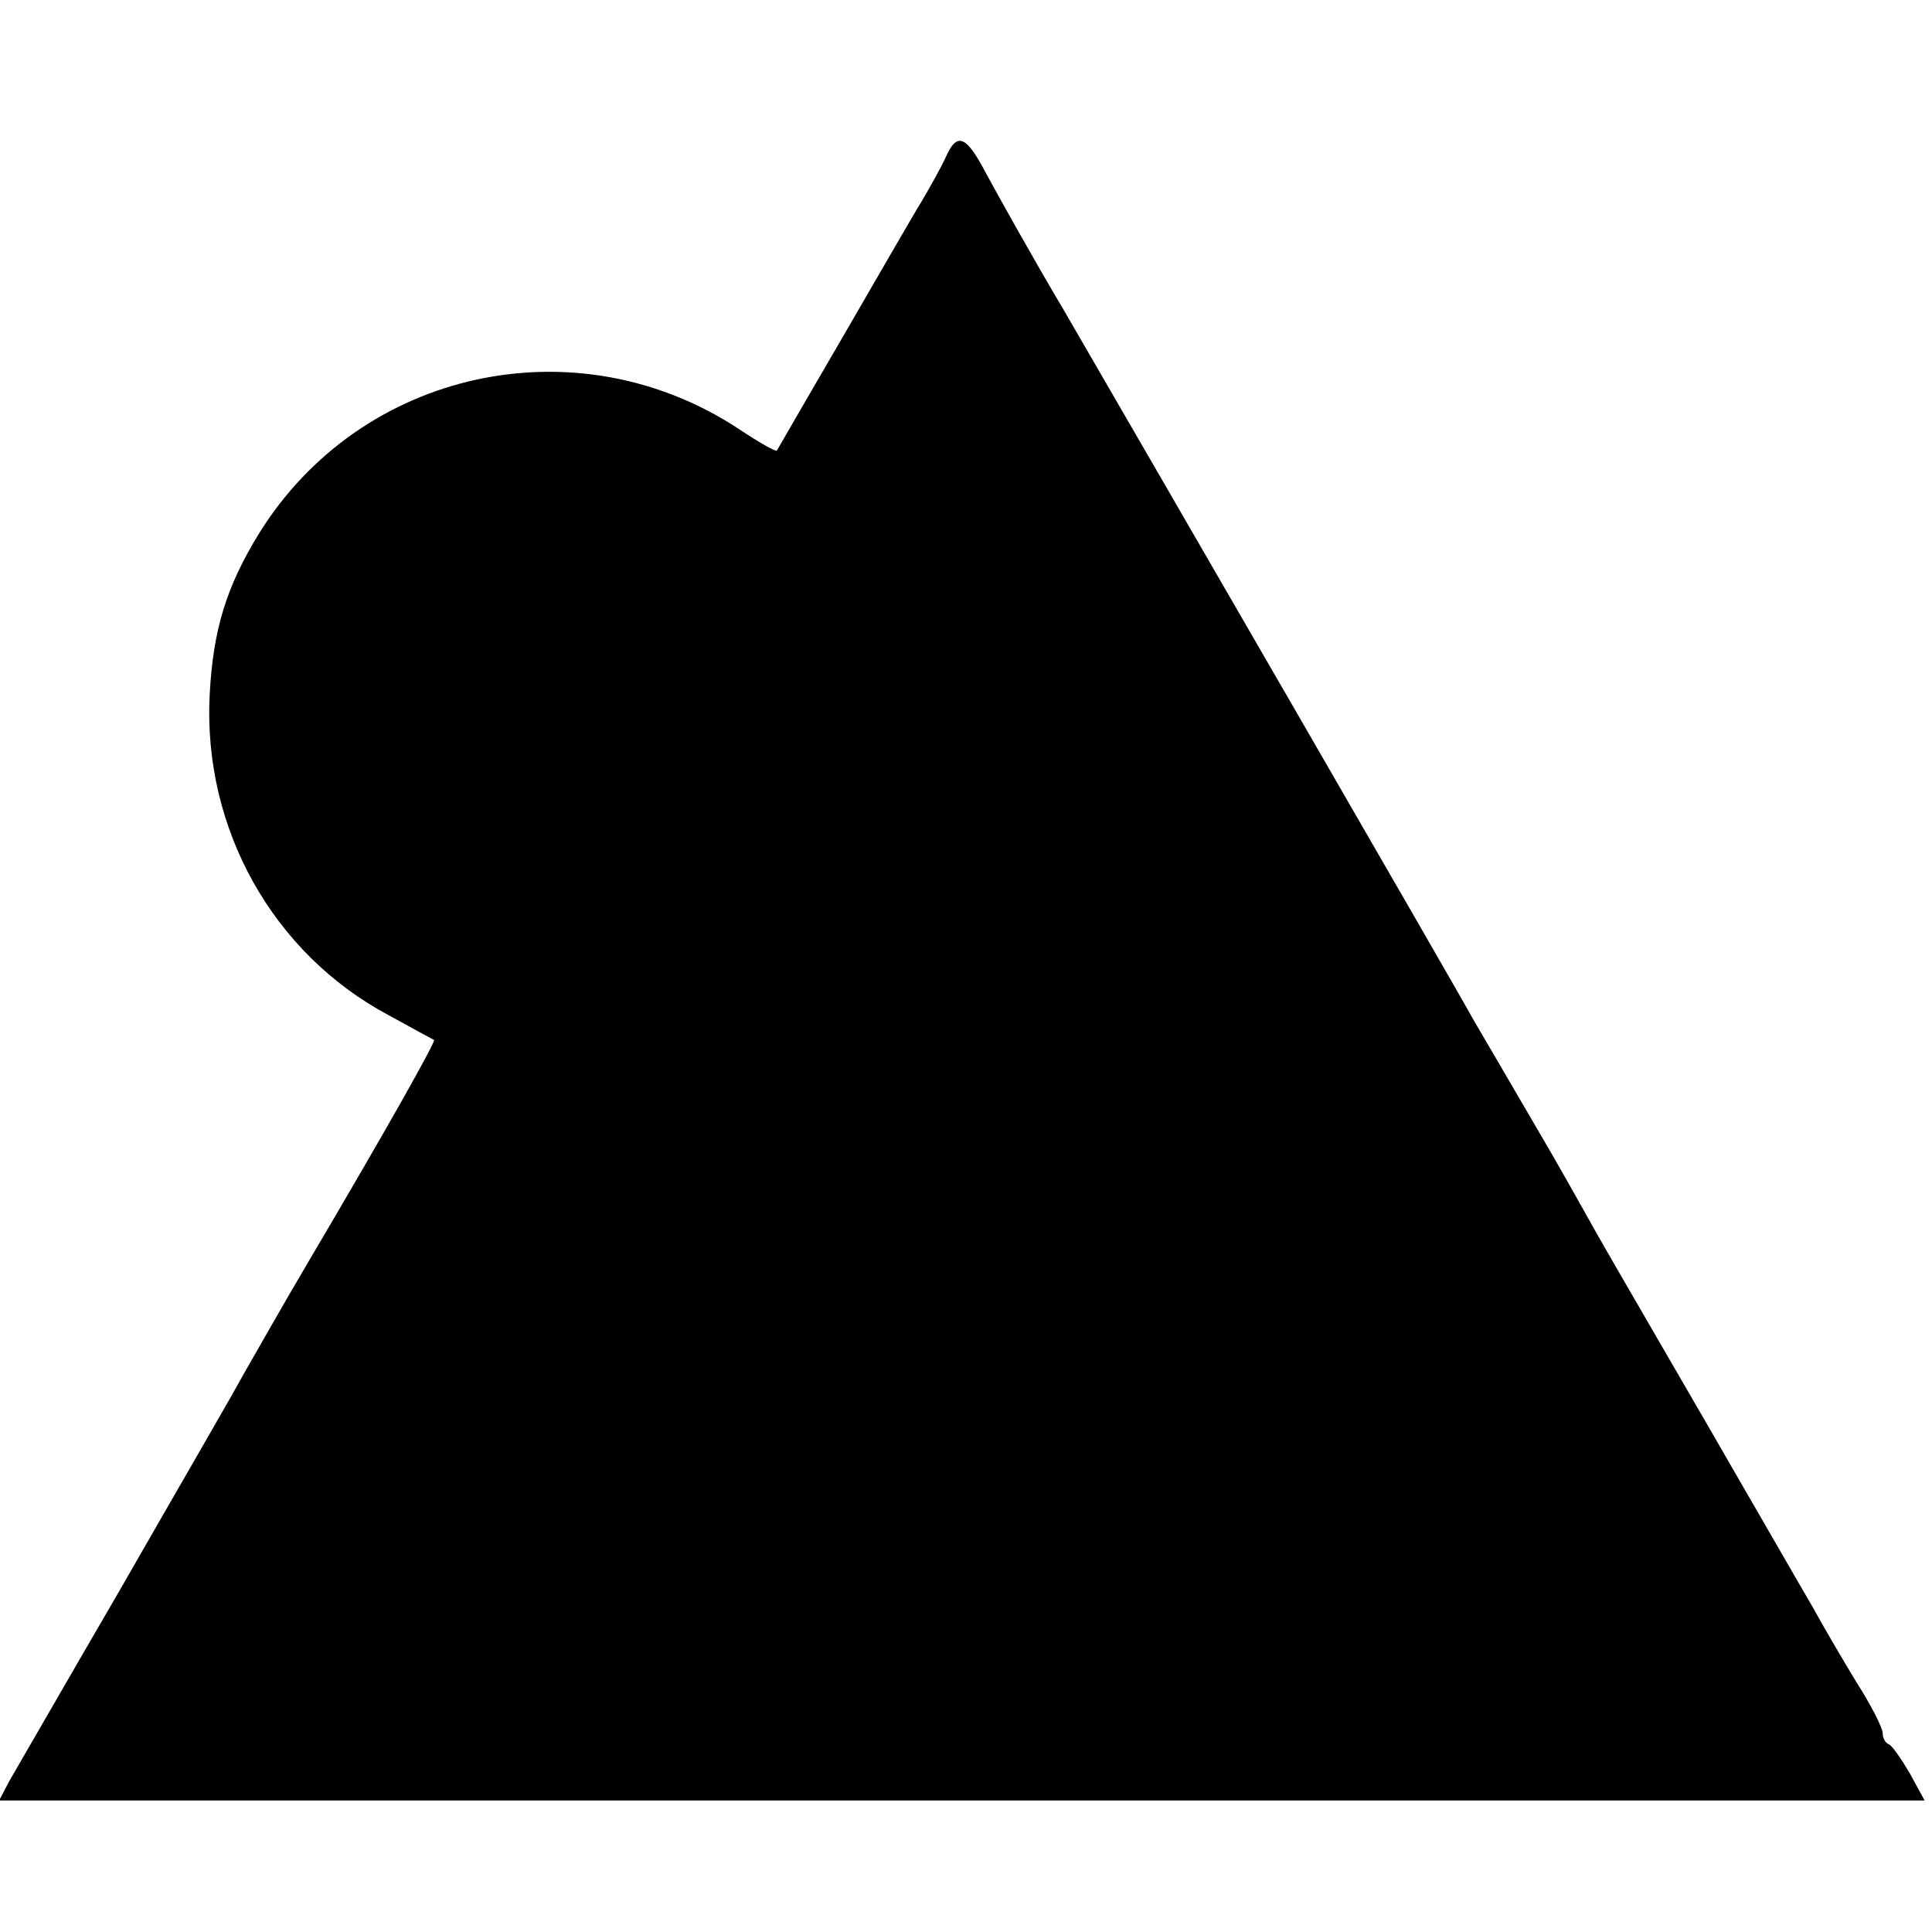
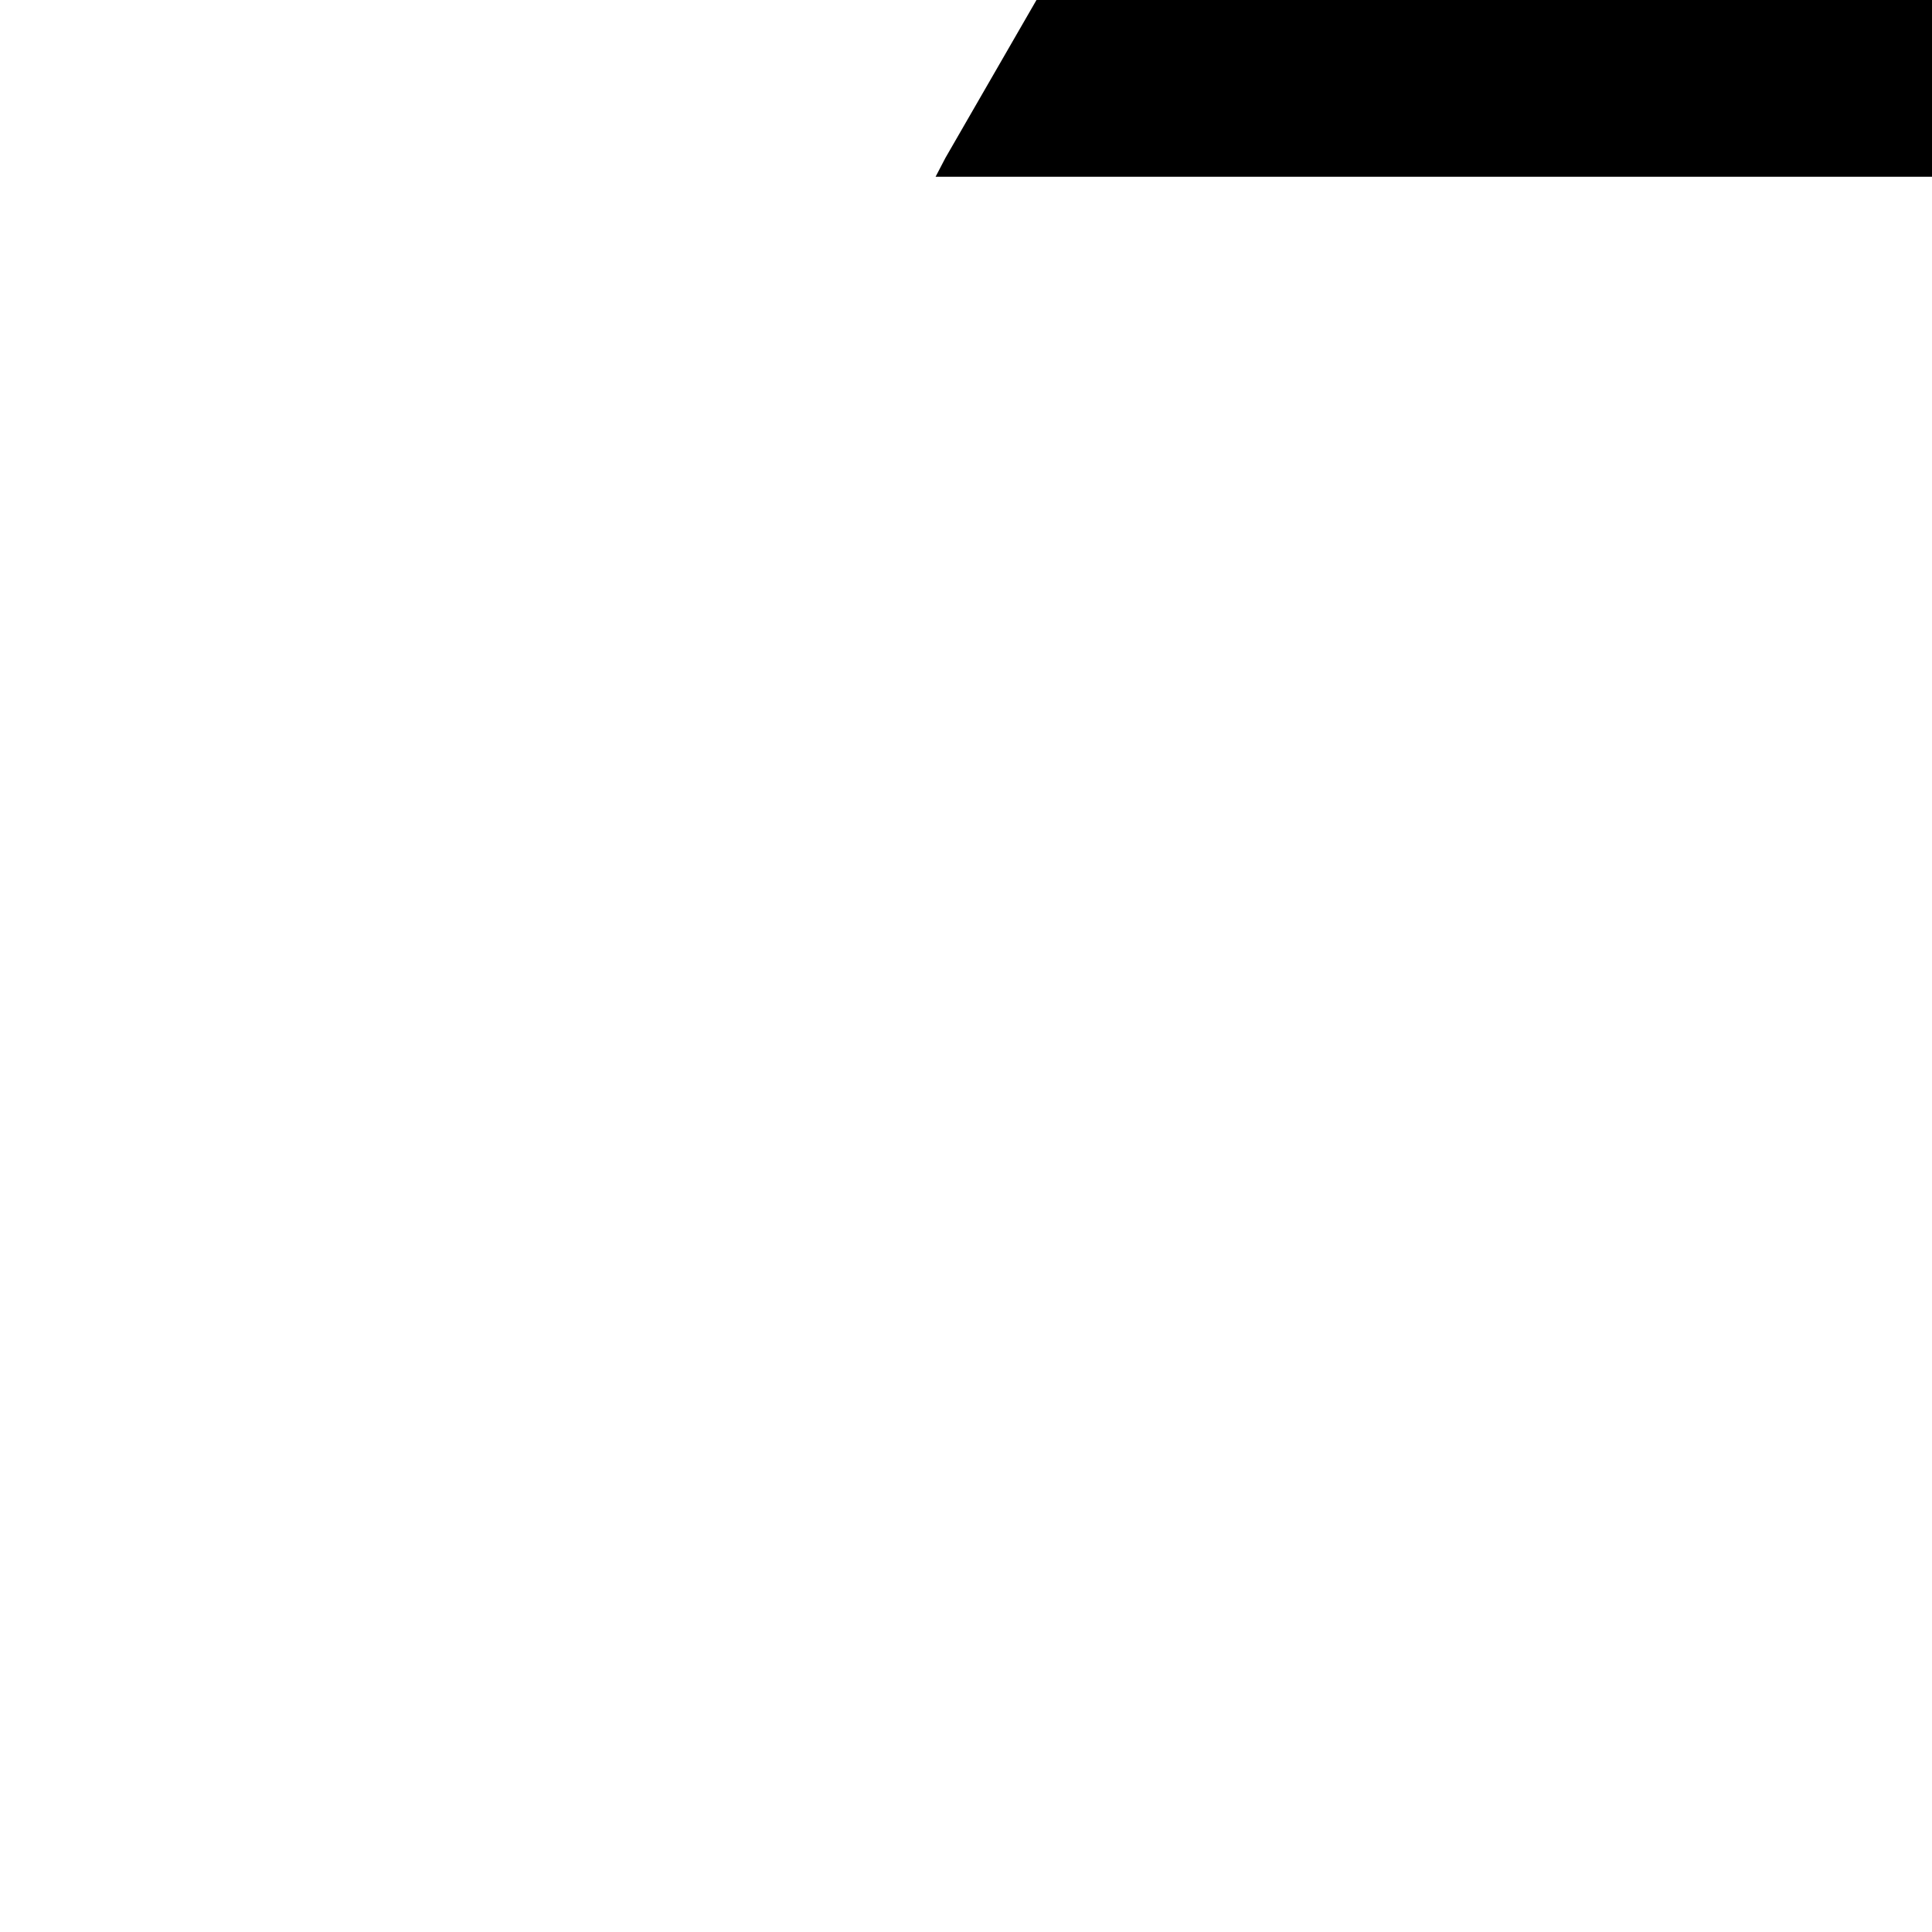
<svg xmlns="http://www.w3.org/2000/svg" version="1.0" width="235pt" height="235pt" viewBox="0 0 235 235" preserveAspectRatio="xMidYMid meet">
  <g transform="translate(0,235) scale(0.1,-0.1)" fill="#000000" stroke="none">
-     <path d="M1150 2158 c-6 -13 -19 -36 -29 -53 -10 -16 -53 -91 -96 -165 -43 -74 -79 -136 -80 -138 -1 -2 -22 10 -46 26 -197 130 -460 73 -584 -127 -40 -65 -56 -118 -60 -197 -8 -162 77 -314 218 -389 29 -16 53 -29 55 -30 2 -2 -55 -104 -153 -270 -29 -49 -64 -111 -79 -137 -14 -26 -82 -143 -149 -260 -68 -117 -129 -223 -136 -235 l-12 -23 1171 0 1171 0 -18 33 c-10 17 -21 33 -25 35 -5 2 -8 8 -8 14 0 6 -14 34 -32 62 -17 28 -41 69 -53 91 -13 22 -71 123 -130 225 -59 102 -119 205 -133 230 -14 25 -48 86 -77 135 -29 50 -62 106 -73 125 -23 42 -395 685 -497 861 -41 69 -83 145 -95 167 -25 48 -36 52 -50 20z" />
+     <path d="M1150 2158 l-12 -23 1171 0 1171 0 -18 33 c-10 17 -21 33 -25 35 -5 2 -8 8 -8 14 0 6 -14 34 -32 62 -17 28 -41 69 -53 91 -13 22 -71 123 -130 225 -59 102 -119 205 -133 230 -14 25 -48 86 -77 135 -29 50 -62 106 -73 125 -23 42 -395 685 -497 861 -41 69 -83 145 -95 167 -25 48 -36 52 -50 20z" />
  </g>
</svg>